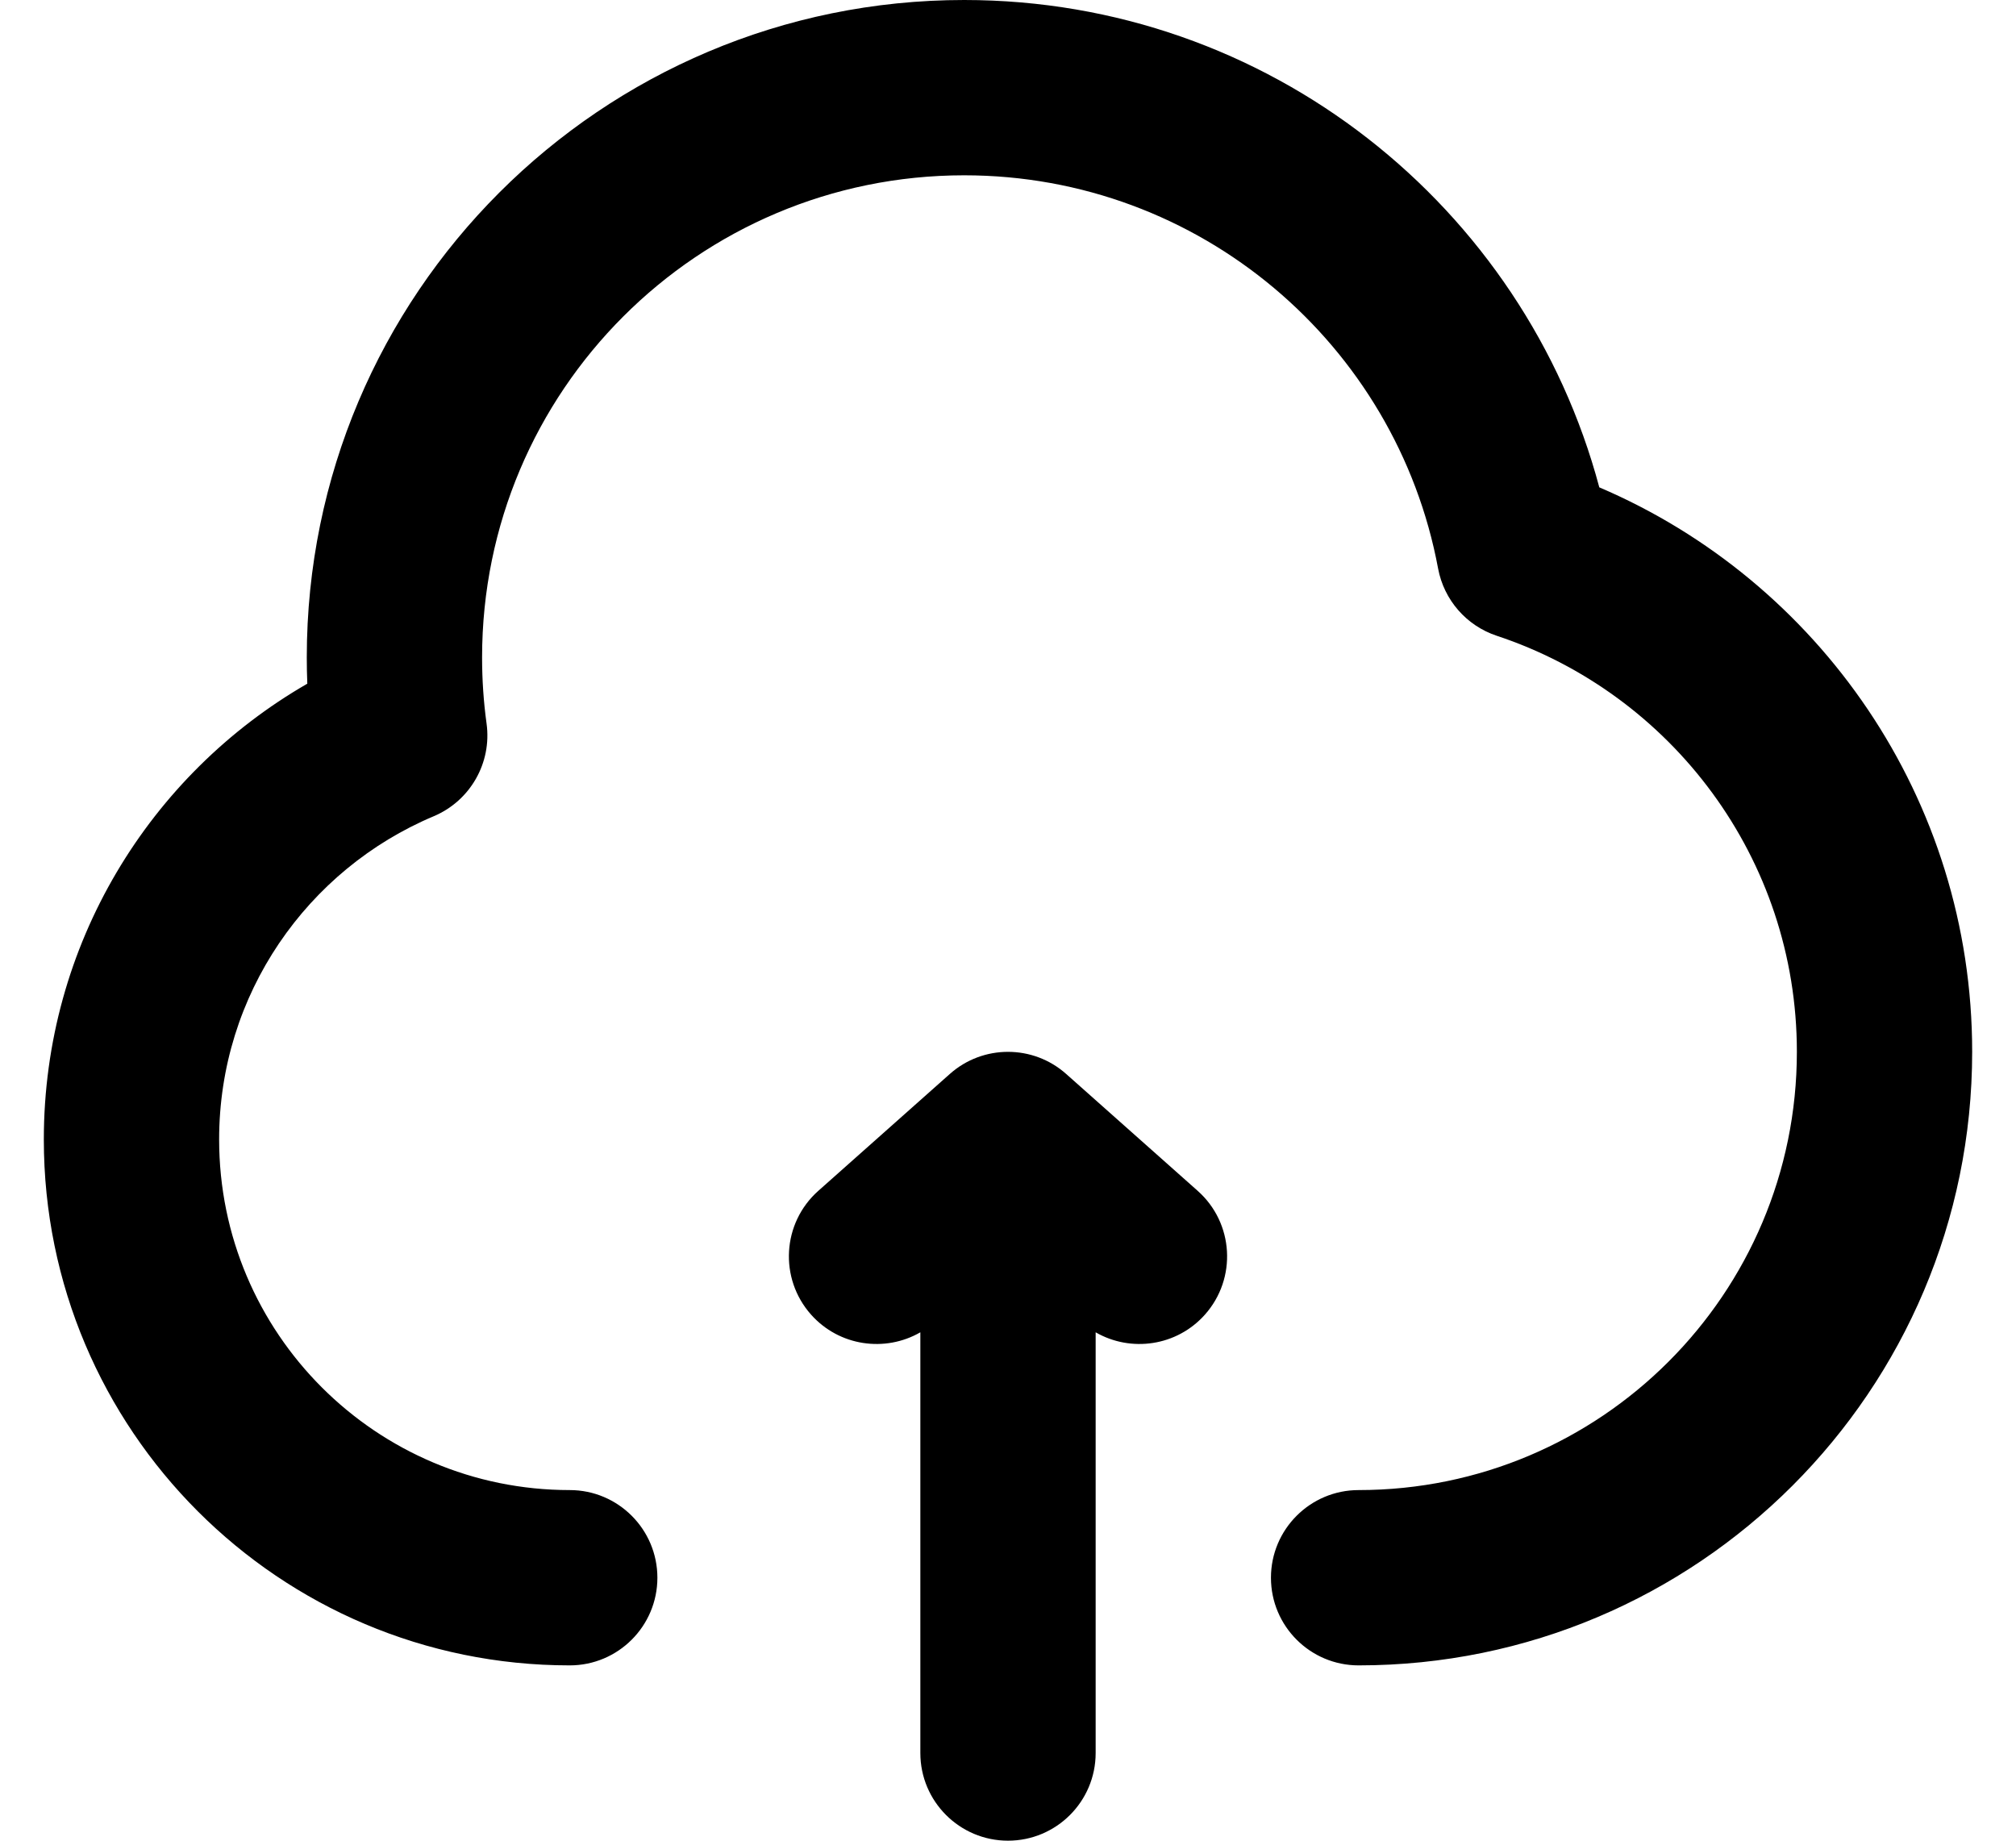
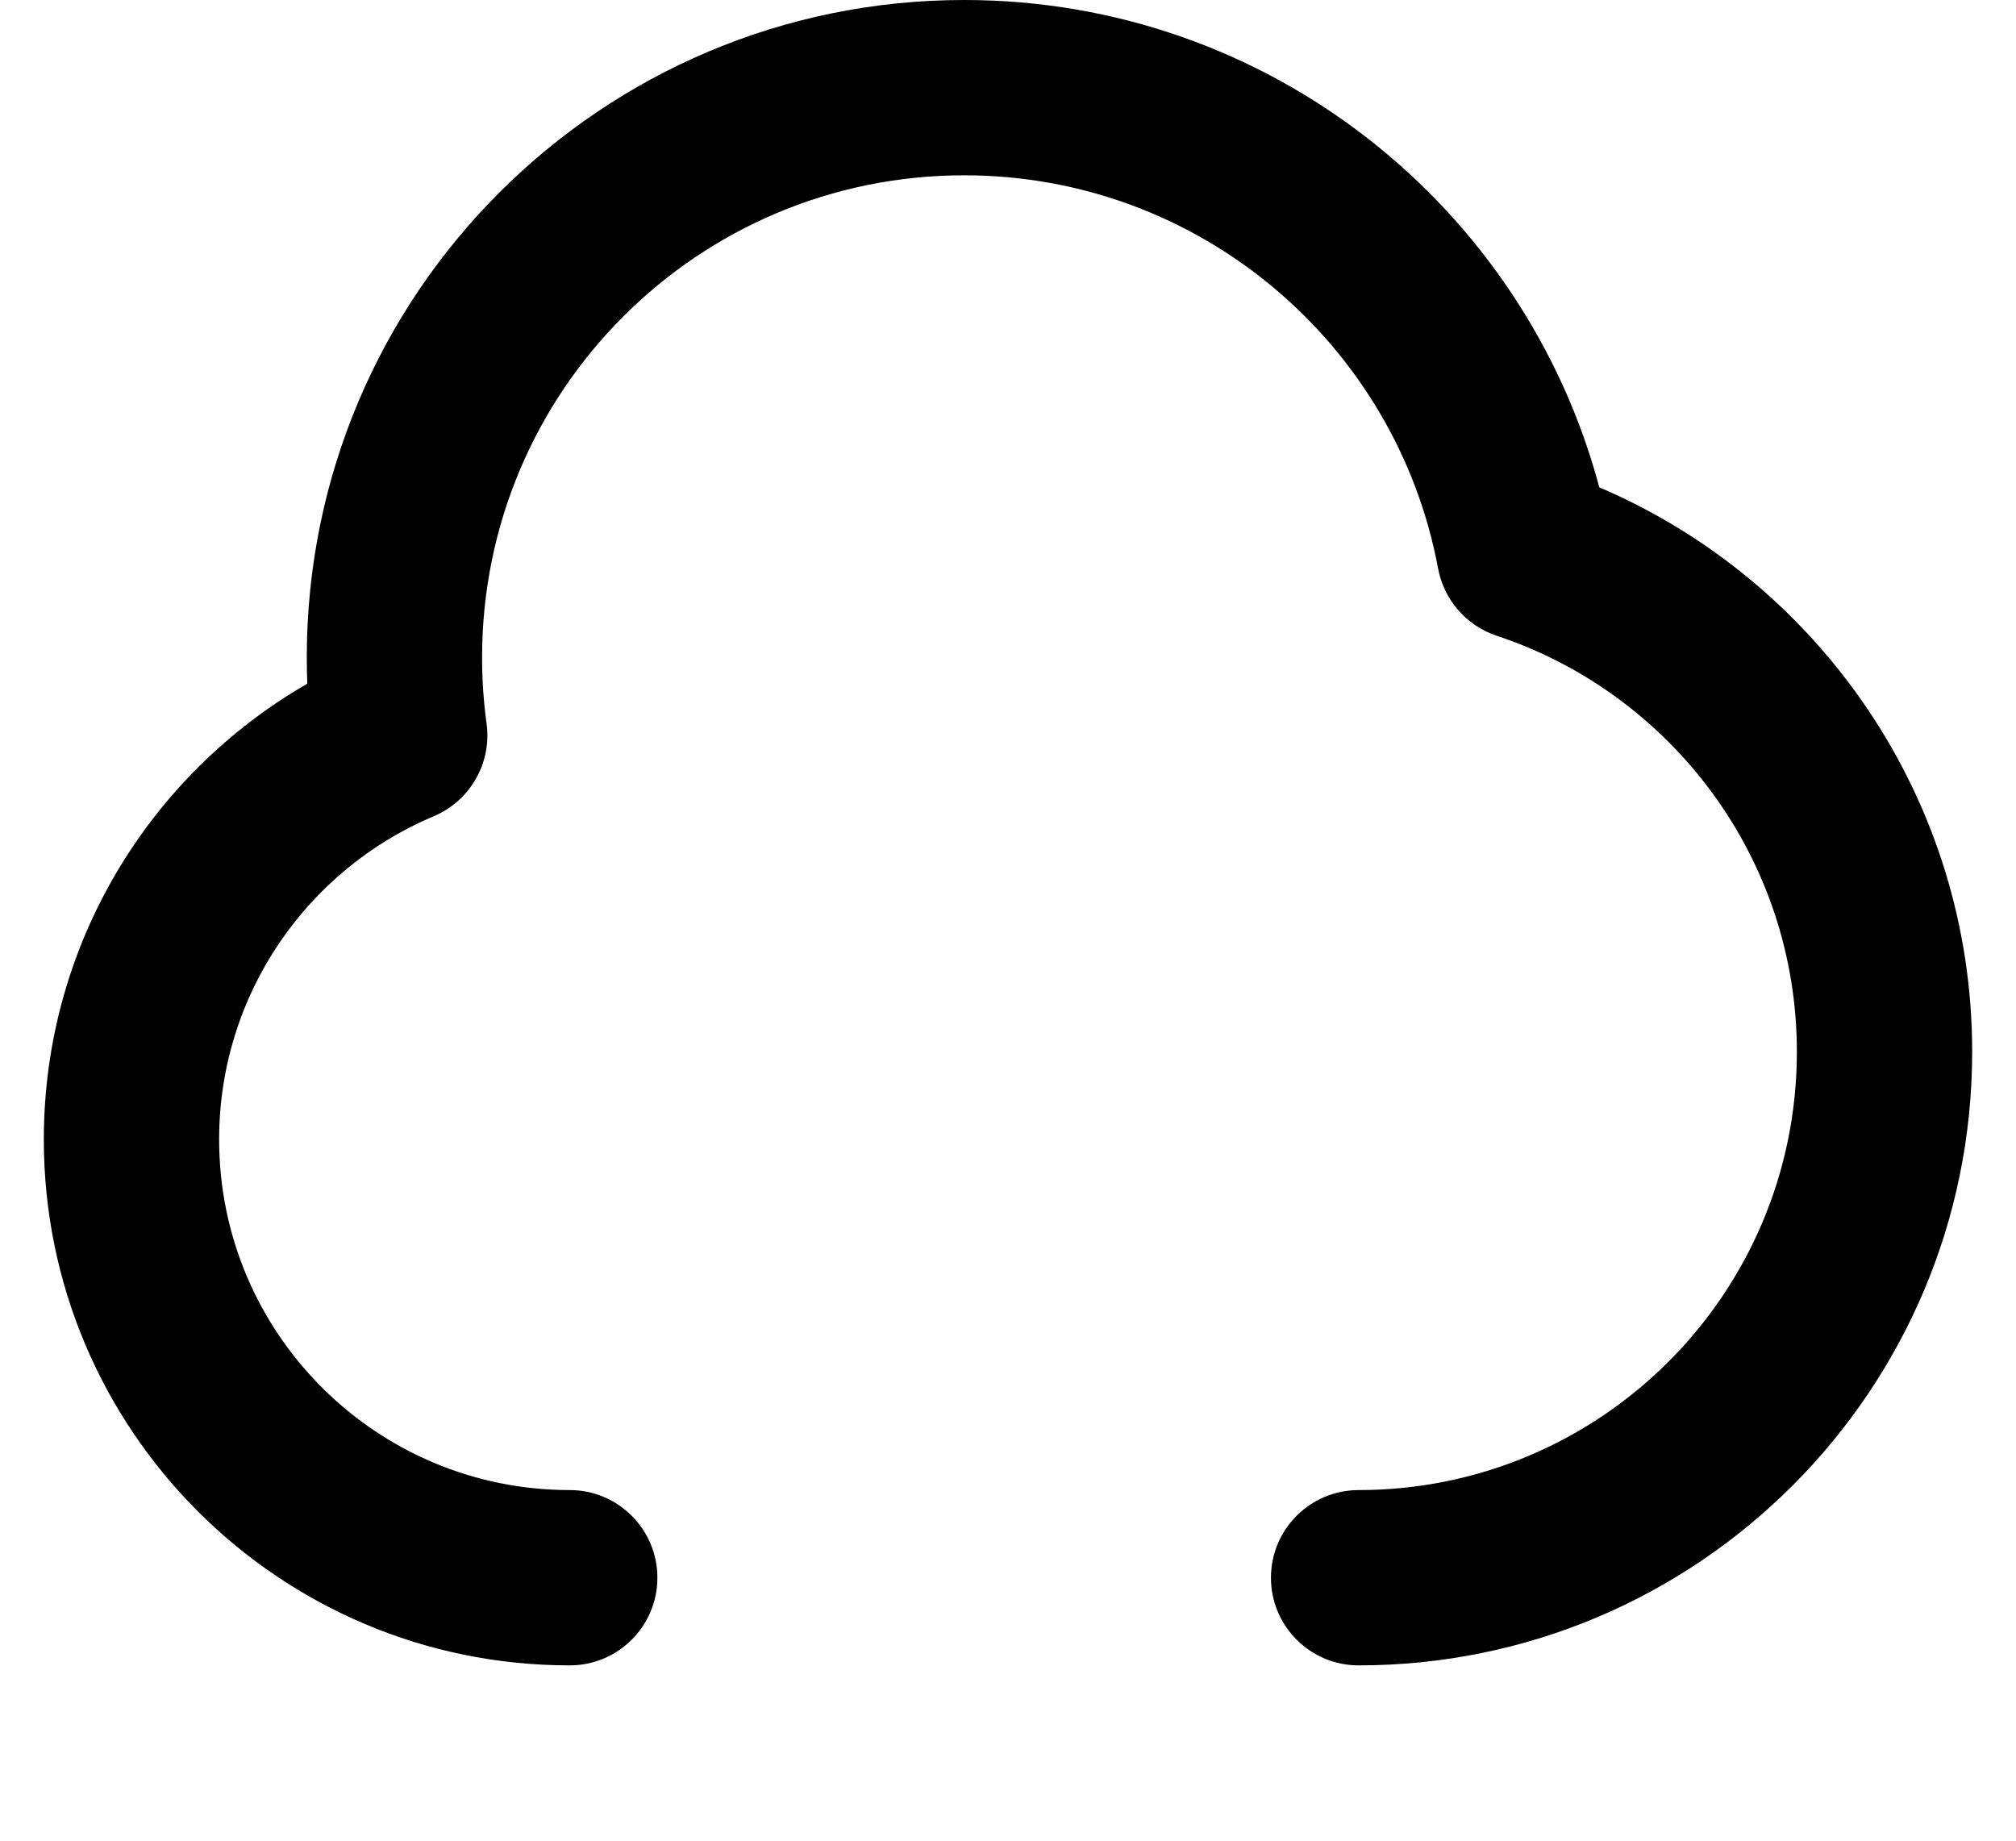
<svg xmlns="http://www.w3.org/2000/svg" width="23" height="21" viewBox="0 0 23 21" fill="none">
  <path d="M5.5 7.5C5.5 4.462 7.962 2 11 2C13.691 2 15.932 3.933 16.407 6.487C16.474 6.845 16.73 7.138 17.075 7.253C19.066 7.913 20.5 9.79 20.5 12C20.5 14.761 18.261 17 15.5 17C14.948 17 14.5 17.448 14.5 18C14.5 18.552 14.948 19 15.5 19C19.366 19 22.5 15.866 22.5 12C22.5 9.108 20.746 6.627 18.246 5.56C17.391 2.358 14.472 0 11 0C6.858 0 3.5 3.358 3.5 7.5C3.5 7.6 3.502 7.7 3.506 7.8C1.71 8.835 0.5 10.775 0.5 13C0.5 16.314 3.186 19 6.5 19C7.052 19 7.5 18.552 7.5 18C7.5 17.448 7.052 17 6.5 17C4.291 17 2.5 15.209 2.5 13C2.5 11.343 3.508 9.918 4.949 9.312C5.365 9.136 5.613 8.703 5.551 8.254C5.517 8.008 5.5 7.756 5.5 7.5Z" fill="black" />
-   <path d="M10.836 12.253C11.214 11.916 11.786 11.916 12.164 12.253L13.664 13.586C14.077 13.953 14.114 14.585 13.747 14.998C13.426 15.359 12.902 15.432 12.5 15.2V20C12.5 20.552 12.052 21 11.5 21C10.948 21 10.5 20.552 10.5 20V15.2C10.098 15.432 9.574 15.359 9.253 14.998C8.886 14.585 8.923 13.953 9.336 13.586L10.836 12.253Z" fill="black" />
</svg>